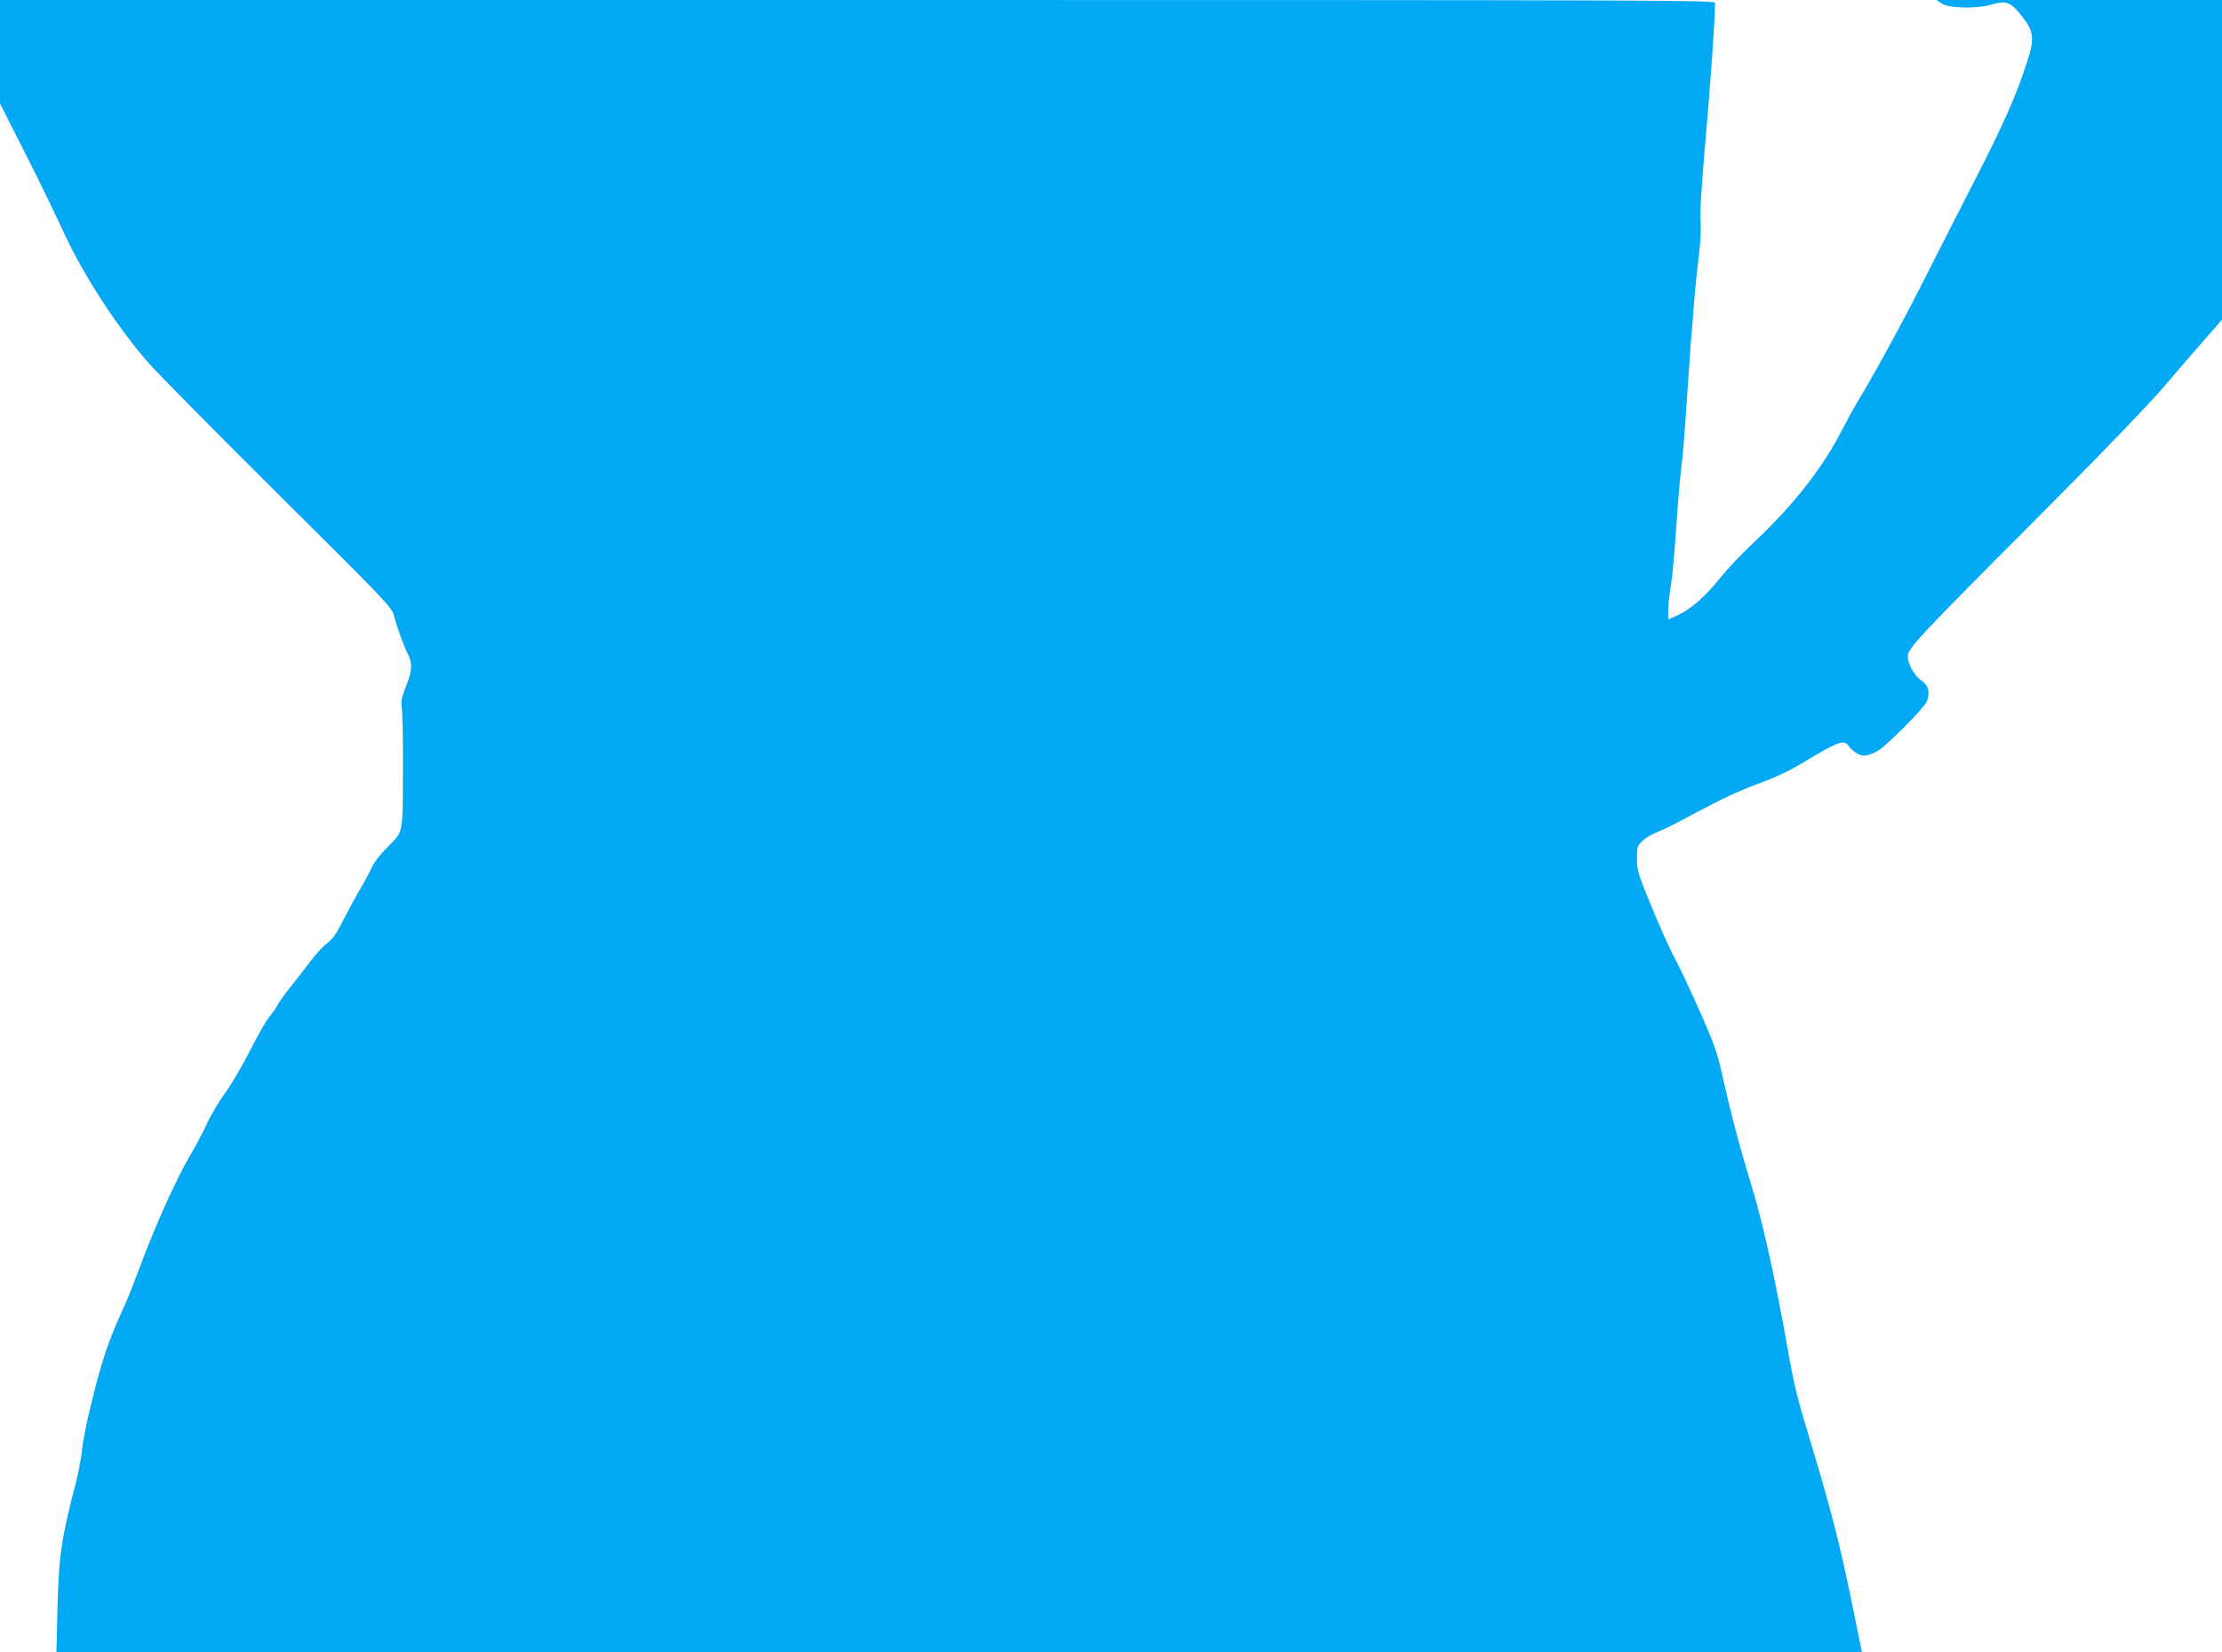
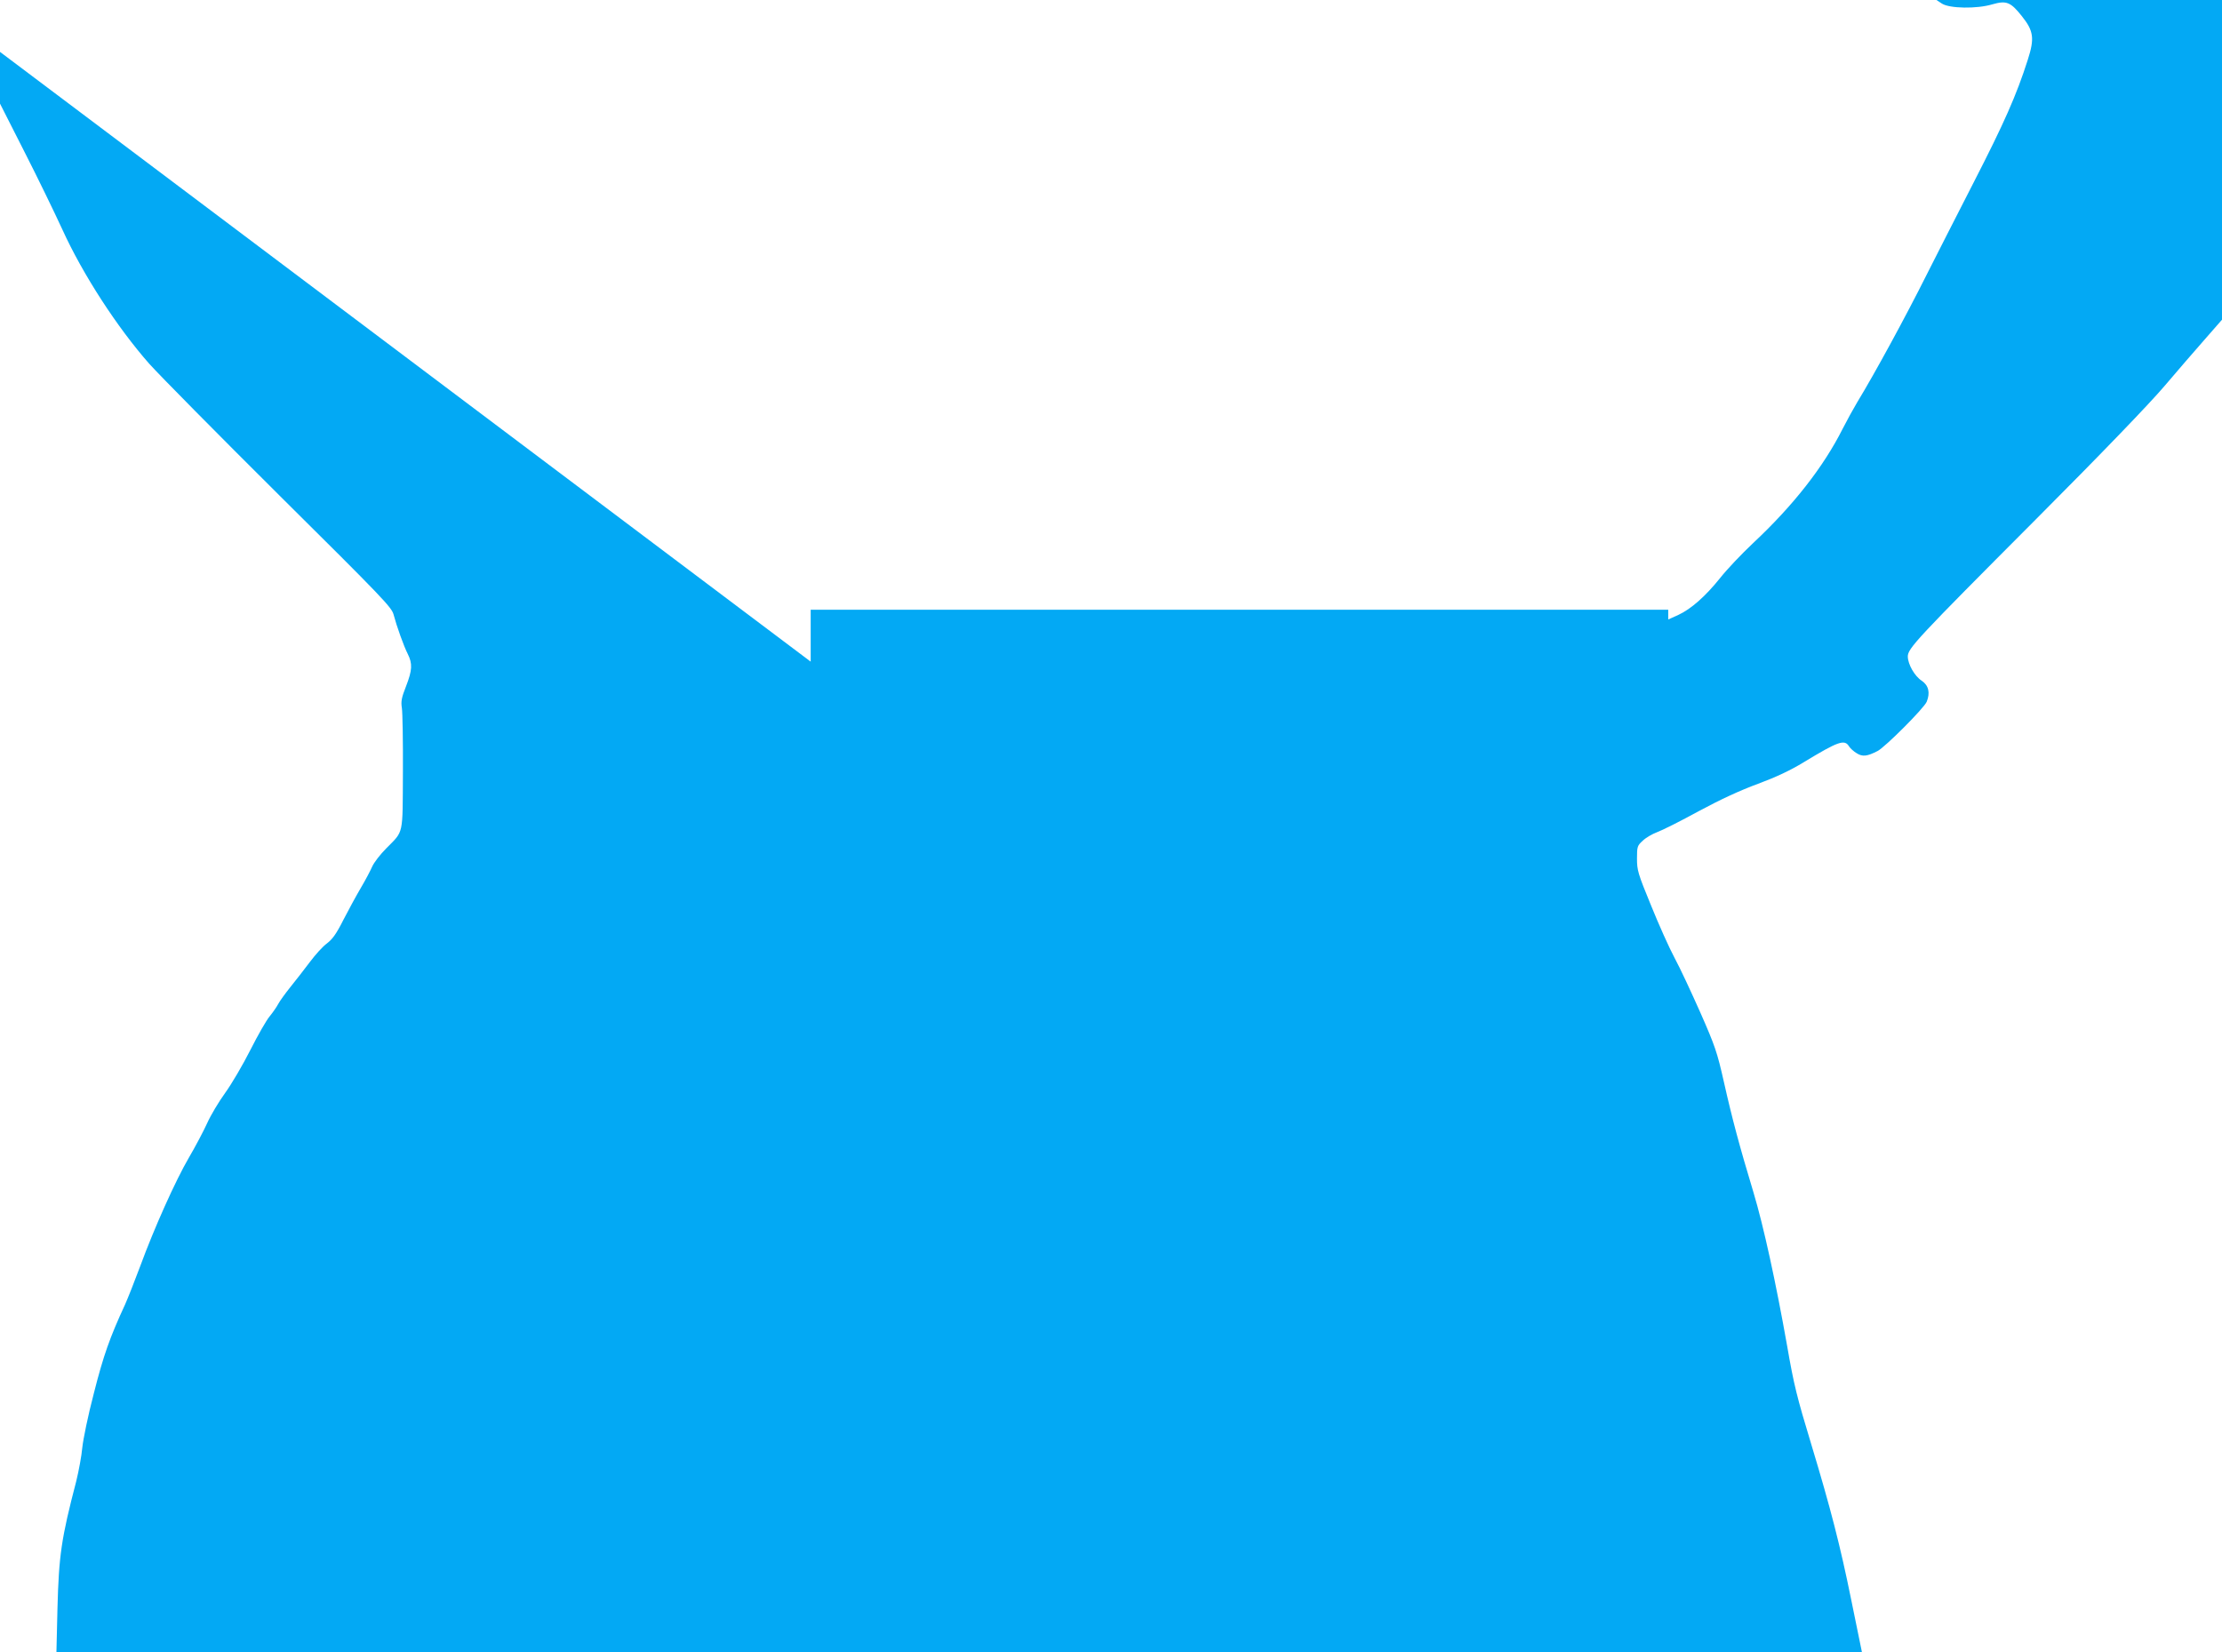
<svg xmlns="http://www.w3.org/2000/svg" version="1.0" width="1280pt" height="952pt" viewBox="0 0 1280 952" preserveAspectRatio="xMidYMid meet">
  <g transform="translate(0,952) scale(0.1,-0.1)" fill="#03a9f4" stroke="none">
-     <path d="M0 9221 l0 -298 139 -274 c77 -151 176 -355 221 -453 117 -257 315 -562 499 -771 59 -66 397 -408 751 -760 593 -588 646 -644 657 -685 18 -68 59 -183 82 -228 28 -56 26 -93 -10 -186 -26 -66 -30 -87 -24 -125 4 -25 7 -192 6 -371 -2 -369 6 -334 -96 -438 -35 -35 -71 -82 -81 -105 -10 -23 -39 -78 -65 -122 -26 -44 -71 -127 -101 -185 -40 -80 -63 -111 -94 -135 -23 -16 -68 -66 -100 -109 -33 -44 -83 -108 -112 -144 -29 -36 -60 -79 -69 -96 -9 -17 -31 -49 -49 -71 -19 -22 -69 -110 -112 -195 -43 -85 -108 -196 -145 -247 -37 -51 -84 -130 -104 -175 -21 -46 -68 -135 -105 -198 -77 -132 -200 -406 -281 -627 -31 -83 -70 -182 -87 -220 -87 -188 -124 -292 -179 -509 -34 -129 -62 -267 -67 -315 -4 -46 -20 -133 -35 -194 -86 -329 -100 -427 -108 -733 l-6 -252 5201 0 5200 0 -62 303 c-63 311 -119 528 -229 892 -84 277 -101 345 -140 570 -65 367 -136 692 -194 885 -80 265 -122 421 -171 639 -38 168 -50 204 -135 397 -52 117 -118 259 -149 316 -30 56 -91 192 -135 301 -76 185 -81 203 -81 271 0 68 2 74 33 102 17 17 55 39 82 49 28 10 136 64 240 121 126 68 241 121 342 158 105 39 186 77 263 124 201 122 236 134 262 91 7 -11 27 -29 44 -39 33 -21 60 -18 120 13 43 22 268 247 283 284 21 52 11 94 -29 121 -41 27 -79 94 -80 139 0 47 46 97 740 793 381 382 652 664 738 765 75 88 180 210 234 271 l98 112 0 921 0 921 -822 0 -823 0 32 -21 c44 -28 200 -31 290 -4 81 23 105 14 170 -68 68 -85 74 -128 34 -252 -65 -204 -138 -368 -311 -705 -100 -195 -222 -435 -271 -532 -120 -240 -300 -571 -400 -735 -21 -35 -59 -104 -84 -153 -110 -219 -284 -442 -516 -659 -67 -63 -152 -153 -189 -200 -85 -106 -167 -179 -242 -214 l-58 -26 0 56 c0 30 7 92 15 137 8 44 21 189 30 321 8 132 22 294 30 360 9 66 22 228 30 360 9 132 20 294 25 360 6 66 15 176 20 245 5 69 17 184 26 255 10 80 14 158 10 202 -4 47 6 208 29 470 29 324 54 693 55 786 0 16 -242 17 -4940 17 l-4940 0 0 -299z" />
+     <path d="M0 9221 l0 -298 139 -274 c77 -151 176 -355 221 -453 117 -257 315 -562 499 -771 59 -66 397 -408 751 -760 593 -588 646 -644 657 -685 18 -68 59 -183 82 -228 28 -56 26 -93 -10 -186 -26 -66 -30 -87 -24 -125 4 -25 7 -192 6 -371 -2 -369 6 -334 -96 -438 -35 -35 -71 -82 -81 -105 -10 -23 -39 -78 -65 -122 -26 -44 -71 -127 -101 -185 -40 -80 -63 -111 -94 -135 -23 -16 -68 -66 -100 -109 -33 -44 -83 -108 -112 -144 -29 -36 -60 -79 -69 -96 -9 -17 -31 -49 -49 -71 -19 -22 -69 -110 -112 -195 -43 -85 -108 -196 -145 -247 -37 -51 -84 -130 -104 -175 -21 -46 -68 -135 -105 -198 -77 -132 -200 -406 -281 -627 -31 -83 -70 -182 -87 -220 -87 -188 -124 -292 -179 -509 -34 -129 -62 -267 -67 -315 -4 -46 -20 -133 -35 -194 -86 -329 -100 -427 -108 -733 l-6 -252 5201 0 5200 0 -62 303 c-63 311 -119 528 -229 892 -84 277 -101 345 -140 570 -65 367 -136 692 -194 885 -80 265 -122 421 -171 639 -38 168 -50 204 -135 397 -52 117 -118 259 -149 316 -30 56 -91 192 -135 301 -76 185 -81 203 -81 271 0 68 2 74 33 102 17 17 55 39 82 49 28 10 136 64 240 121 126 68 241 121 342 158 105 39 186 77 263 124 201 122 236 134 262 91 7 -11 27 -29 44 -39 33 -21 60 -18 120 13 43 22 268 247 283 284 21 52 11 94 -29 121 -41 27 -79 94 -80 139 0 47 46 97 740 793 381 382 652 664 738 765 75 88 180 210 234 271 l98 112 0 921 0 921 -822 0 -823 0 32 -21 c44 -28 200 -31 290 -4 81 23 105 14 170 -68 68 -85 74 -128 34 -252 -65 -204 -138 -368 -311 -705 -100 -195 -222 -435 -271 -532 -120 -240 -300 -571 -400 -735 -21 -35 -59 -104 -84 -153 -110 -219 -284 -442 -516 -659 -67 -63 -152 -153 -189 -200 -85 -106 -167 -179 -242 -214 l-58 -26 0 56 l-4940 0 0 -299z" />
  </g>
</svg>